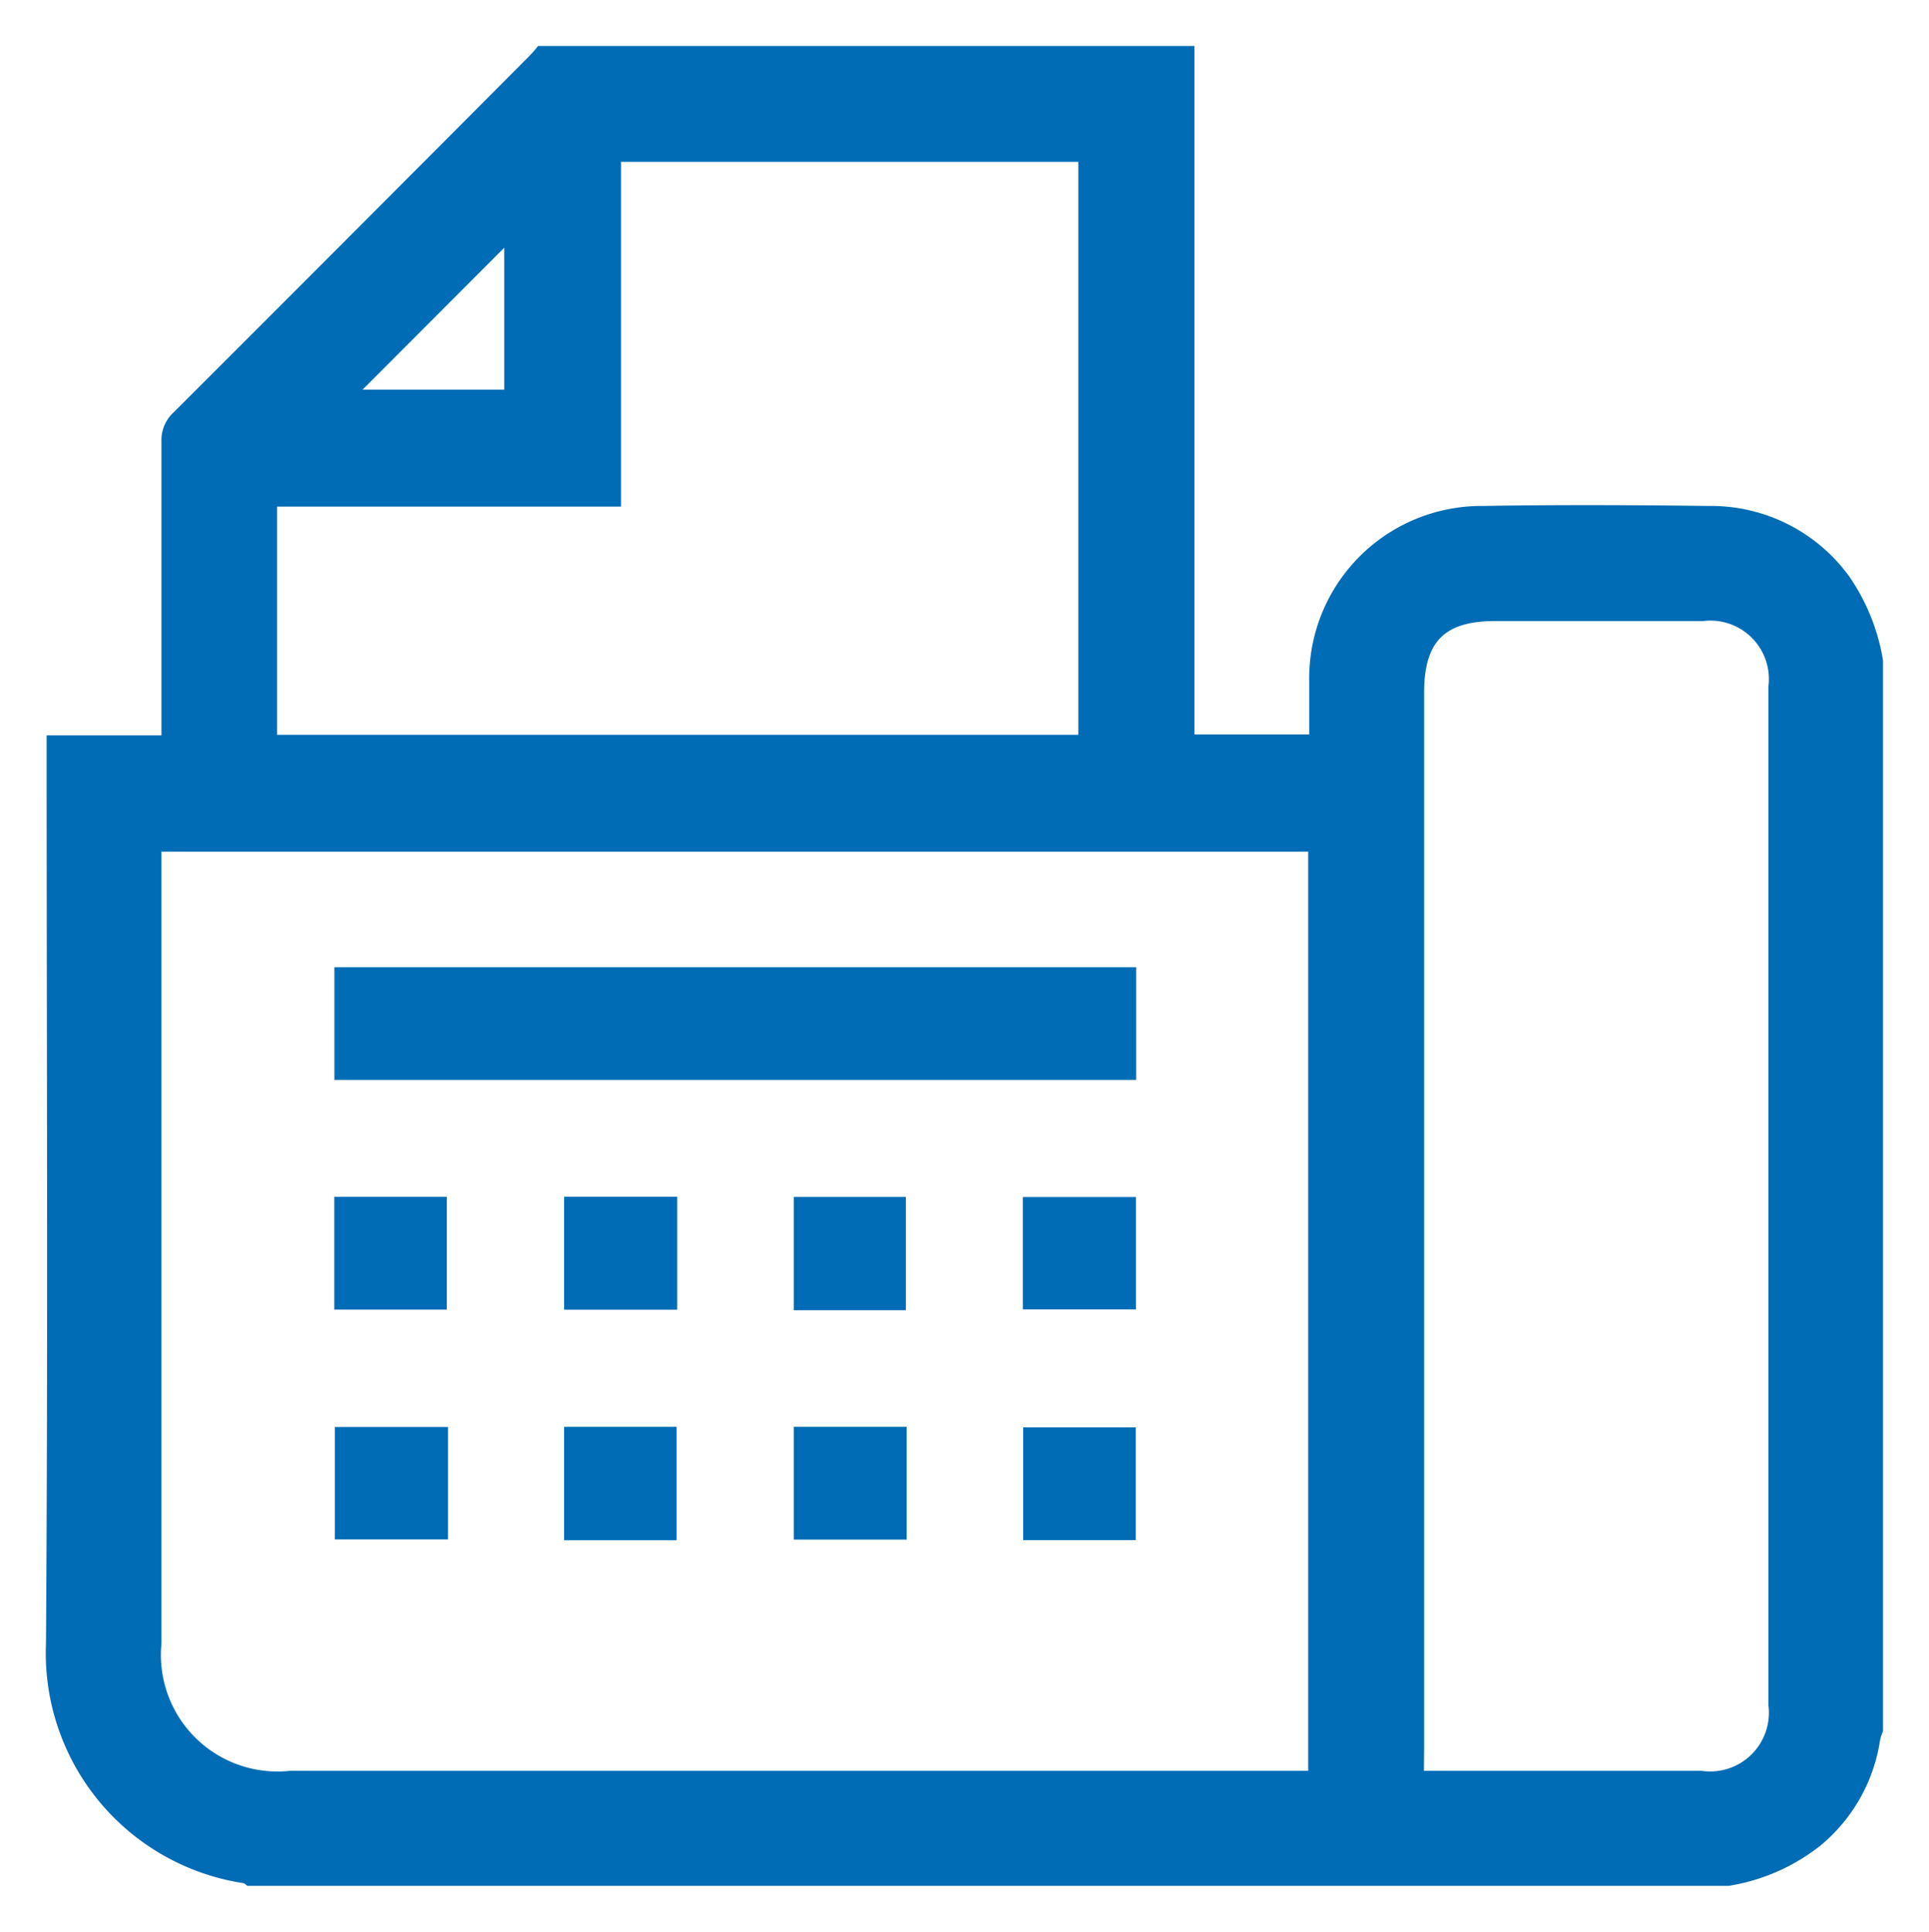
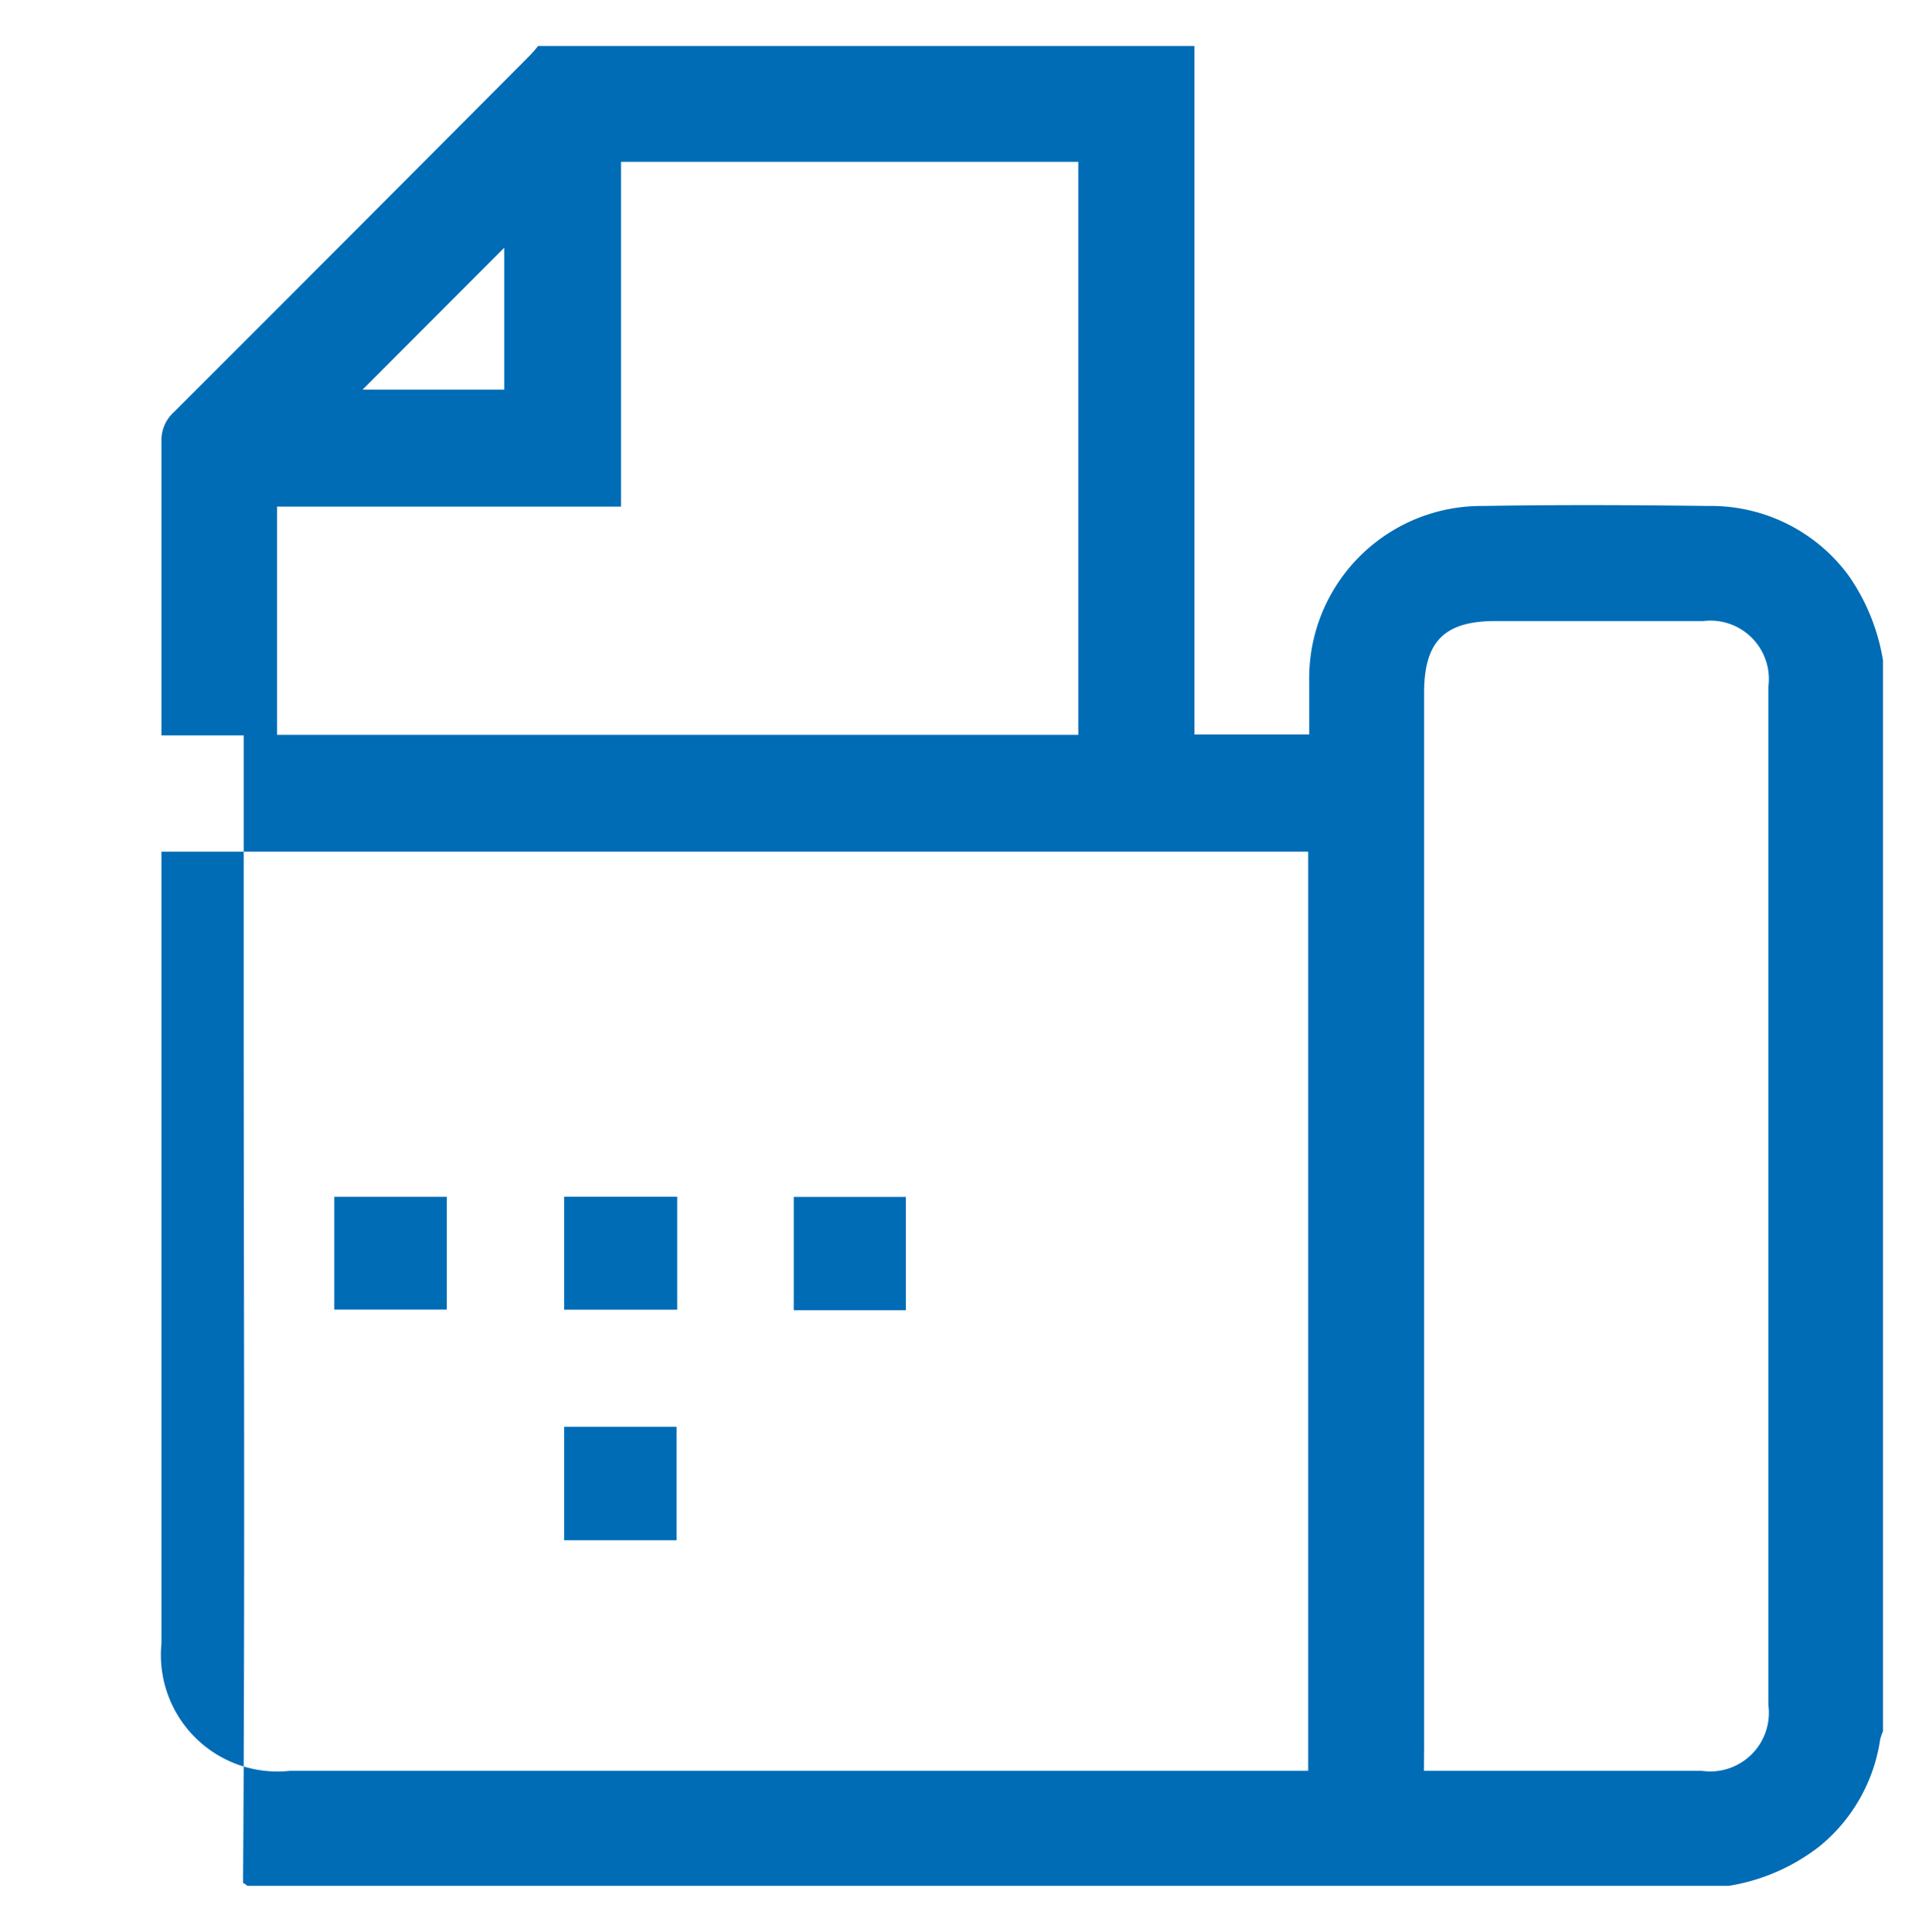
<svg xmlns="http://www.w3.org/2000/svg" width="20.968" height="21" viewBox="0 0 20.968 21">
  <g id="fox" transform="translate(0.5 0.5)">
-     <path id="Path_47916" data-name="Path 47916" d="M18.292,20H2.19c-.016-.01-.031-.028-.048-.03A2.53,2.53,0,0,1,0,17.357c.022-3.208.007-6.417.007-9.625V7.494H1.255V7.269c0-.989,0-1.978,0-2.968a.411.411,0,0,1,.136-.322Q3.3,2.072,5.205.158c.05-.05.1-.1.143-.158h7.135V7.484h1.248c0-.2,0-.393,0-.581A1.873,1.873,0,0,1,15.62,5c.818-.014,1.637-.01,2.455,0a1.856,1.856,0,0,1,1.526.766,2.243,2.243,0,0,1,.367.912V18.32a.541.541,0,0,0-.031.091,1.845,1.845,0,0,1-.651,1.153,2.161,2.161,0,0,1-.995.436M1.255,8.758v.207q0,4.2,0,8.4A1.267,1.267,0,0,0,2.648,18.75H13.72V8.758ZM14.978,18.75H18a.638.638,0,0,0,.722-.717q0-5.534,0-11.068a.635.635,0,0,0-.706-.714q-1.13,0-2.26,0c-.556,0-.776.221-.776.781q0,5.739,0,11.478ZM6.25,5.007H2.512V7.488h8.709V1.259H6.25ZM3.441,3.736h1.54V2.193L3.441,3.736" transform="translate(0)" fill="#006cb5" stroke="rgba(0,0,0,0)" stroke-width="1" />
-     <rect id="Rectangle_4811" data-name="Rectangle 4811" width="8.715" height="1.225" transform="translate(3.135 10.014)" fill="#006cb5" stroke="rgba(0,0,0,0)" stroke-width="1" />
+     <path id="Path_47916" data-name="Path 47916" d="M18.292,20H2.19c-.016-.01-.031-.028-.048-.03c.022-3.208.007-6.417.007-9.625V7.494H1.255V7.269c0-.989,0-1.978,0-2.968a.411.411,0,0,1,.136-.322Q3.3,2.072,5.205.158c.05-.05.1-.1.143-.158h7.135V7.484h1.248c0-.2,0-.393,0-.581A1.873,1.873,0,0,1,15.62,5c.818-.014,1.637-.01,2.455,0a1.856,1.856,0,0,1,1.526.766,2.243,2.243,0,0,1,.367.912V18.32a.541.541,0,0,0-.031.091,1.845,1.845,0,0,1-.651,1.153,2.161,2.161,0,0,1-.995.436M1.255,8.758v.207q0,4.2,0,8.4A1.267,1.267,0,0,0,2.648,18.75H13.72V8.758ZM14.978,18.75H18a.638.638,0,0,0,.722-.717q0-5.534,0-11.068a.635.635,0,0,0-.706-.714q-1.13,0-2.26,0c-.556,0-.776.221-.776.781q0,5.739,0,11.478ZM6.25,5.007H2.512V7.488h8.709V1.259H6.25ZM3.441,3.736h1.54V2.193L3.441,3.736" transform="translate(0)" fill="#006cb5" stroke="rgba(0,0,0,0)" stroke-width="1" />
    <rect id="Rectangle_4812" data-name="Rectangle 4812" width="1.223" height="1.226" transform="translate(3.134 12.51)" fill="#006cb5" stroke="rgba(0,0,0,0)" stroke-width="1" />
    <rect id="Rectangle_4813" data-name="Rectangle 4813" width="1.229" height="1.228" transform="translate(5.632 12.509)" fill="#006cb5" stroke="rgba(0,0,0,0)" stroke-width="1" />
    <rect id="Rectangle_4814" data-name="Rectangle 4814" width="1.219" height="1.232" transform="translate(8.128 12.511)" fill="#006cb5" stroke="rgba(0,0,0,0)" stroke-width="1" />
-     <rect id="Rectangle_4815" data-name="Rectangle 4815" width="1.23" height="1.222" transform="translate(10.618 12.512)" fill="#006cb5" stroke="rgba(0,0,0,0)" stroke-width="1" />
-     <rect id="Rectangle_4816" data-name="Rectangle 4816" width="1.23" height="1.222" transform="translate(3.14 15.012)" fill="#006cb5" stroke="rgba(0,0,0,0)" stroke-width="1" />
    <rect id="Rectangle_4817" data-name="Rectangle 4817" width="1.222" height="1.233" transform="translate(5.632 15.01)" fill="#006cb5" stroke="rgba(0,0,0,0)" stroke-width="1" />
-     <rect id="Rectangle_4818" data-name="Rectangle 4818" width="1.227" height="1.226" transform="translate(8.128 15.01)" fill="#006cb5" stroke="rgba(0,0,0,0)" stroke-width="1" />
-     <rect id="Rectangle_4819" data-name="Rectangle 4819" width="1.223" height="1.226" transform="translate(10.622 15.016)" fill="#006cb5" stroke="rgba(0,0,0,0)" stroke-width="1" />
  </g>
</svg>